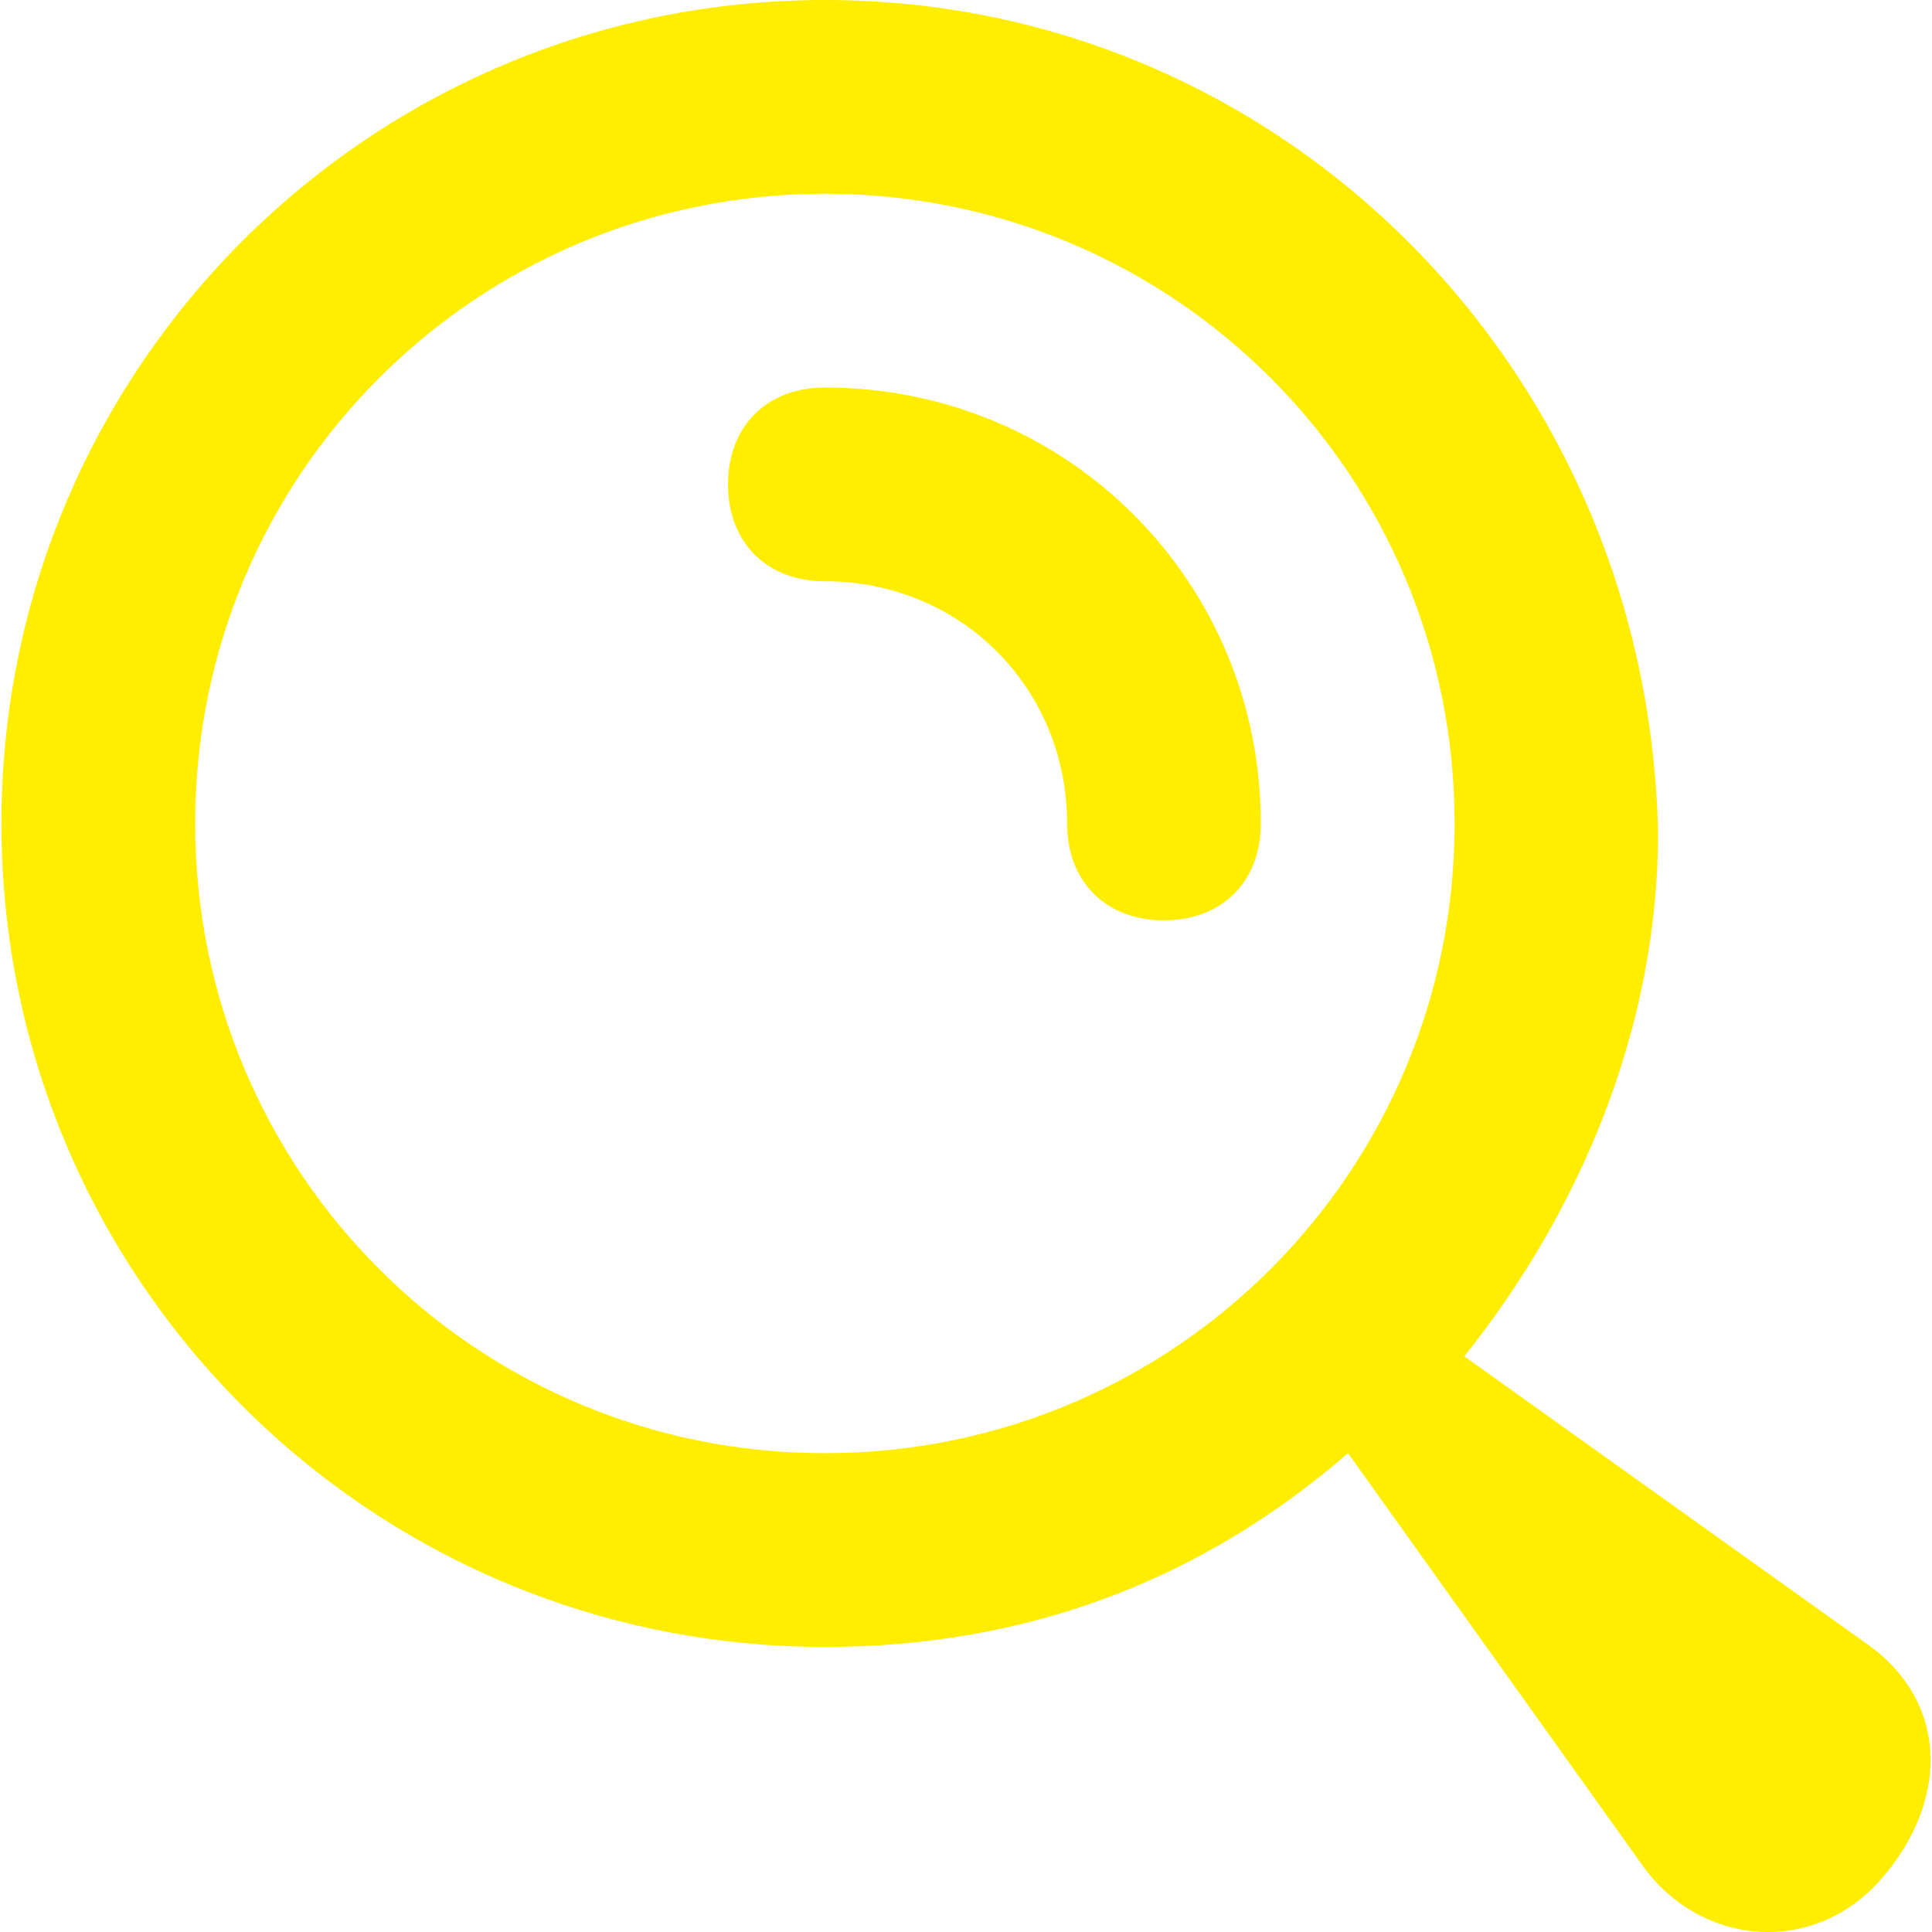
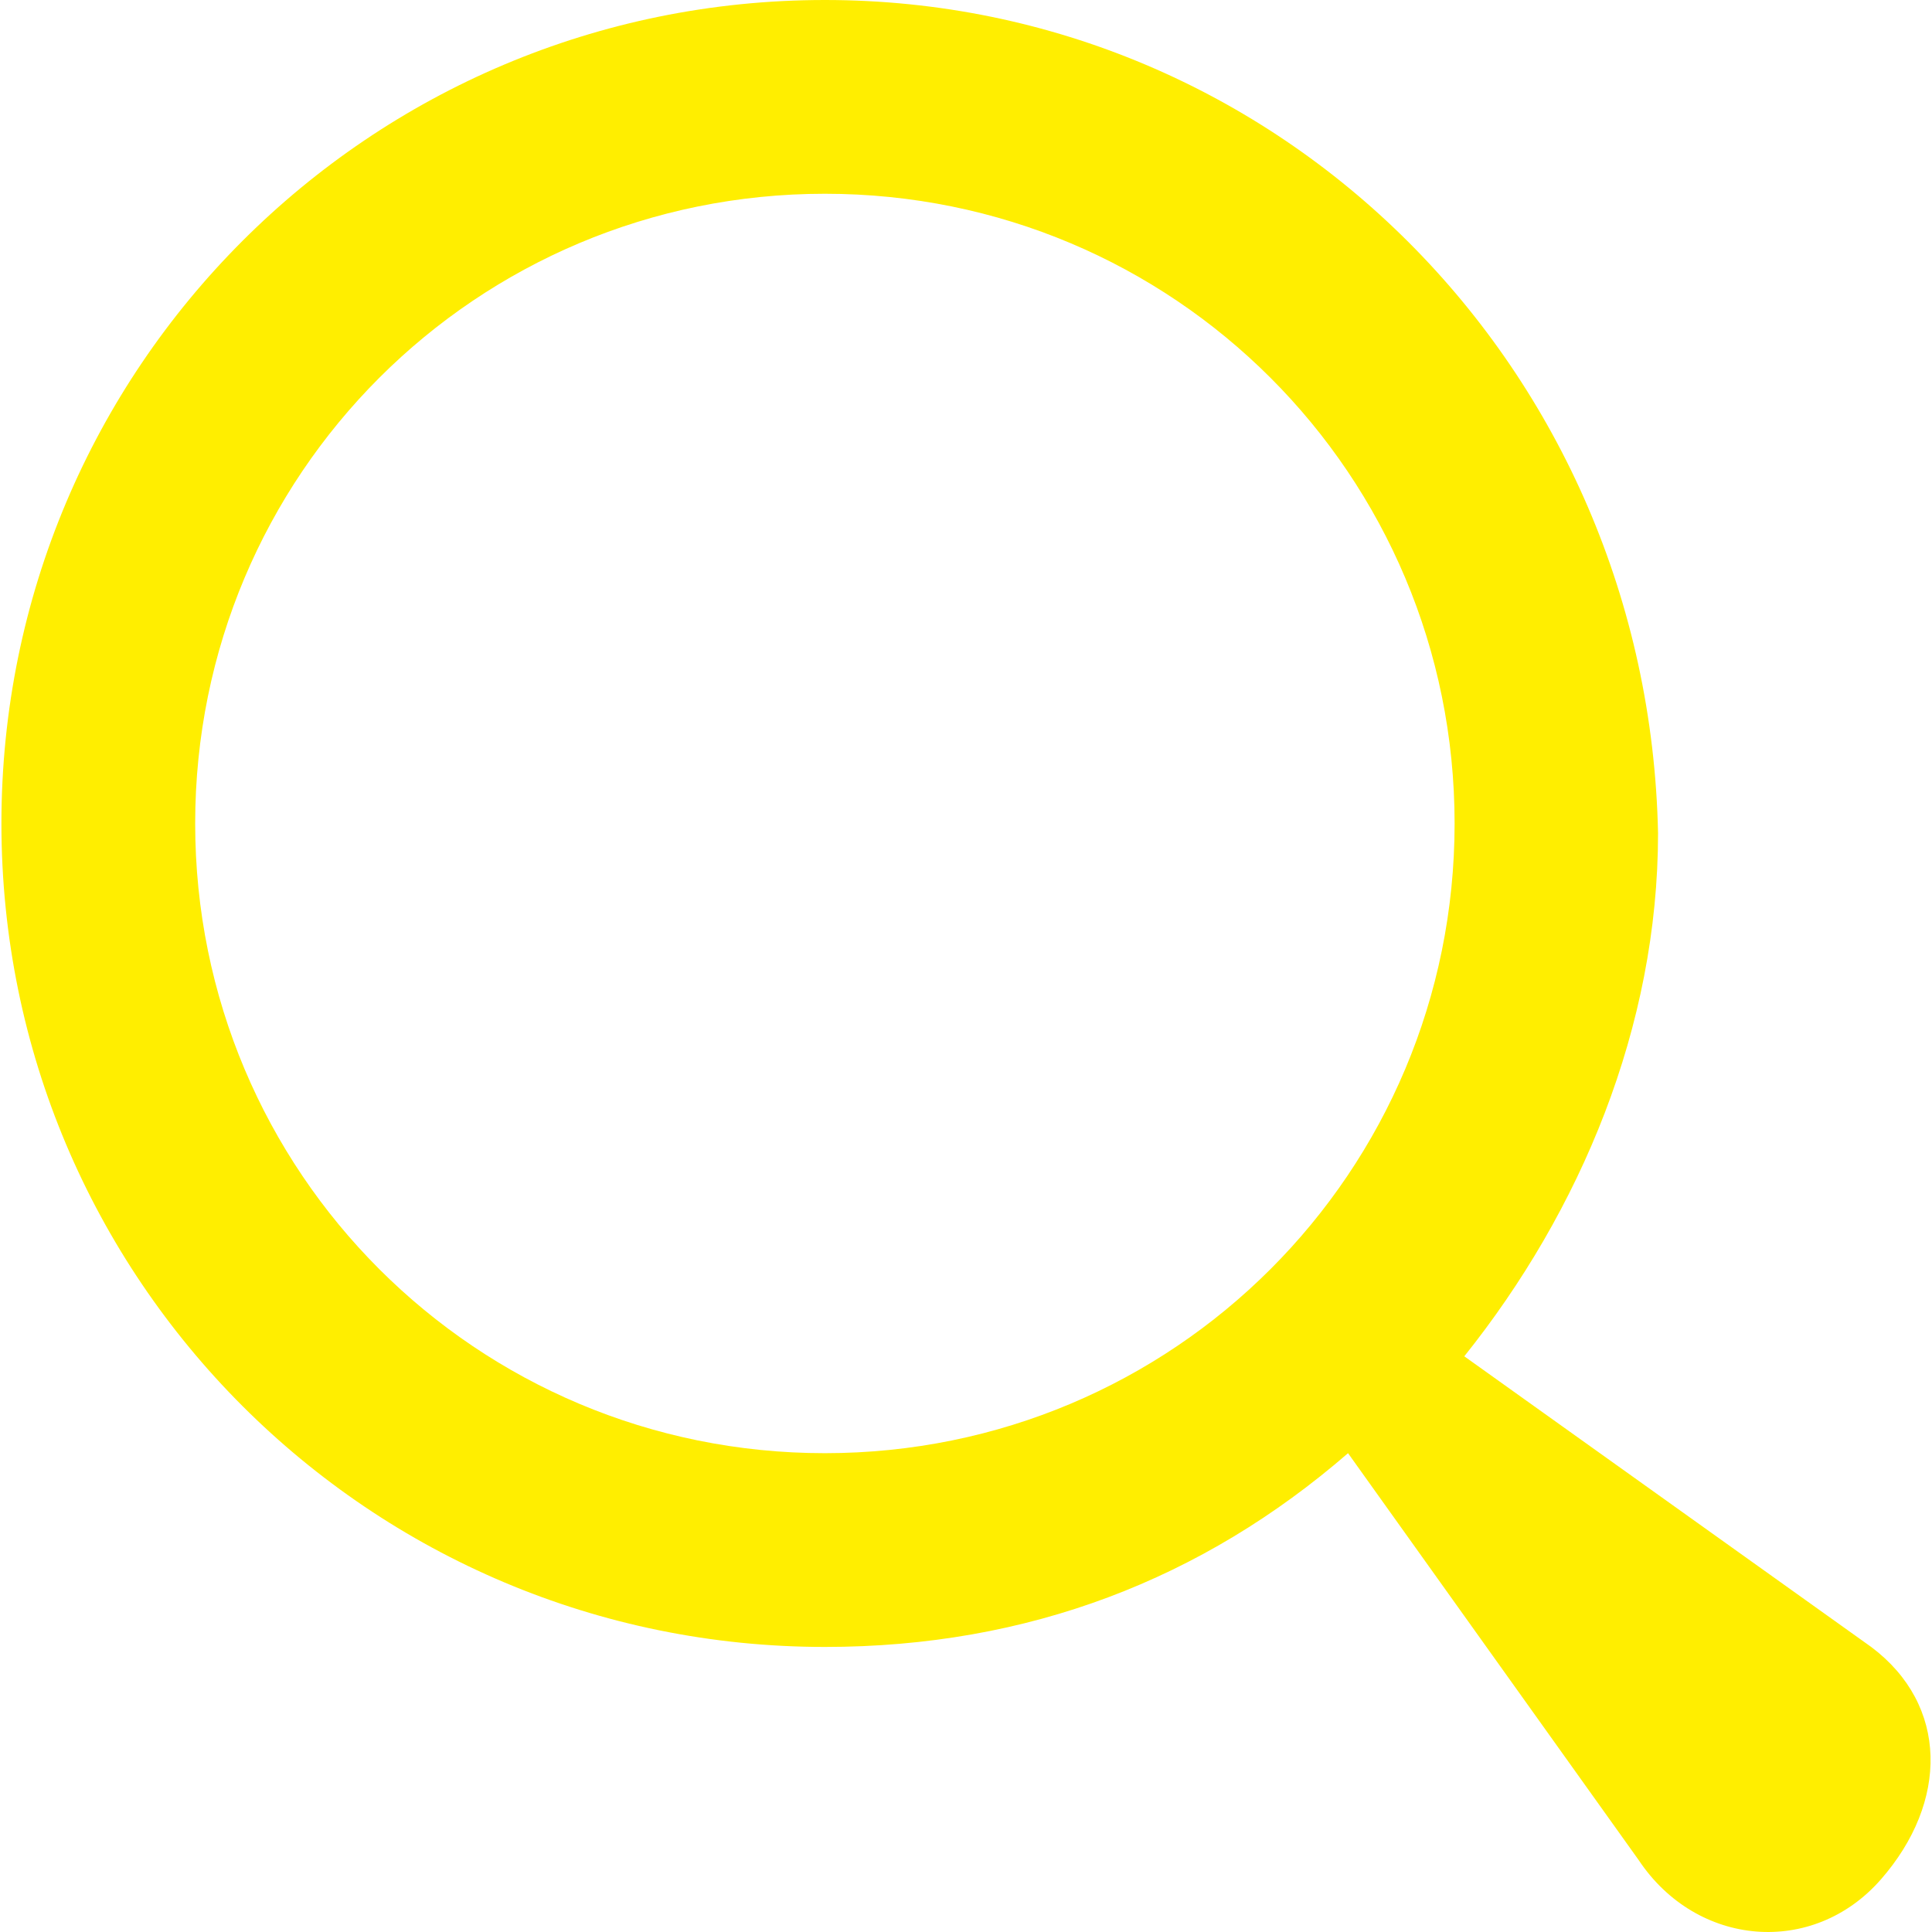
<svg xmlns="http://www.w3.org/2000/svg" version="1.1" id="Capa_1" x="0px" y="0px" viewBox="0 0 510.527 510.527" style="enable-background:new 0 0 510.527 510.527;" xml:space="preserve" width="512px" height="512px" class="">
  <g>
    <g>
      <g>
-         <path d="M217.975,102.4c-15.36,0-25.6,10.24-25.6,25.6s10.24,25.6,25.6,25.6c35.84,0,64,28.16,64,64c0,15.36,10.24,25.6,25.6,25.6    c15.36,0,25.6-10.24,25.6-25.6C333.175,153.6,281.975,102.4,217.975,102.4z" data-original="#000000" class="active-path" data-old_color="#000000" fill="#FFEE00" />
-       </g>
+         </g>
    </g>
    <g>
      <g>
        <path d="M494.455,435.2l-107.52-76.8c30.72-38.4,51.2-87.04,51.2-138.24C435.575,97.28,338.295,0,217.975,0    S0.375,97.28,0.375,217.6s97.28,217.6,217.6,217.6c53.76,0,99.84-17.92,138.24-51.2l76.8,107.52c15.36,23.04,46.08,25.6,64,5.12    C514.935,476.16,514.935,450.56,494.455,435.2z M217.975,384c-92.16,0-166.4-74.24-166.4-166.4s74.24-166.4,166.4-166.4    s166.4,74.24,166.4,166.4S310.135,384,217.975,384z" data-original="#000000" class="active-path" data-old_color="#000000" fill="#FFEE00" />
      </g>
    </g>
  </g>
</svg>